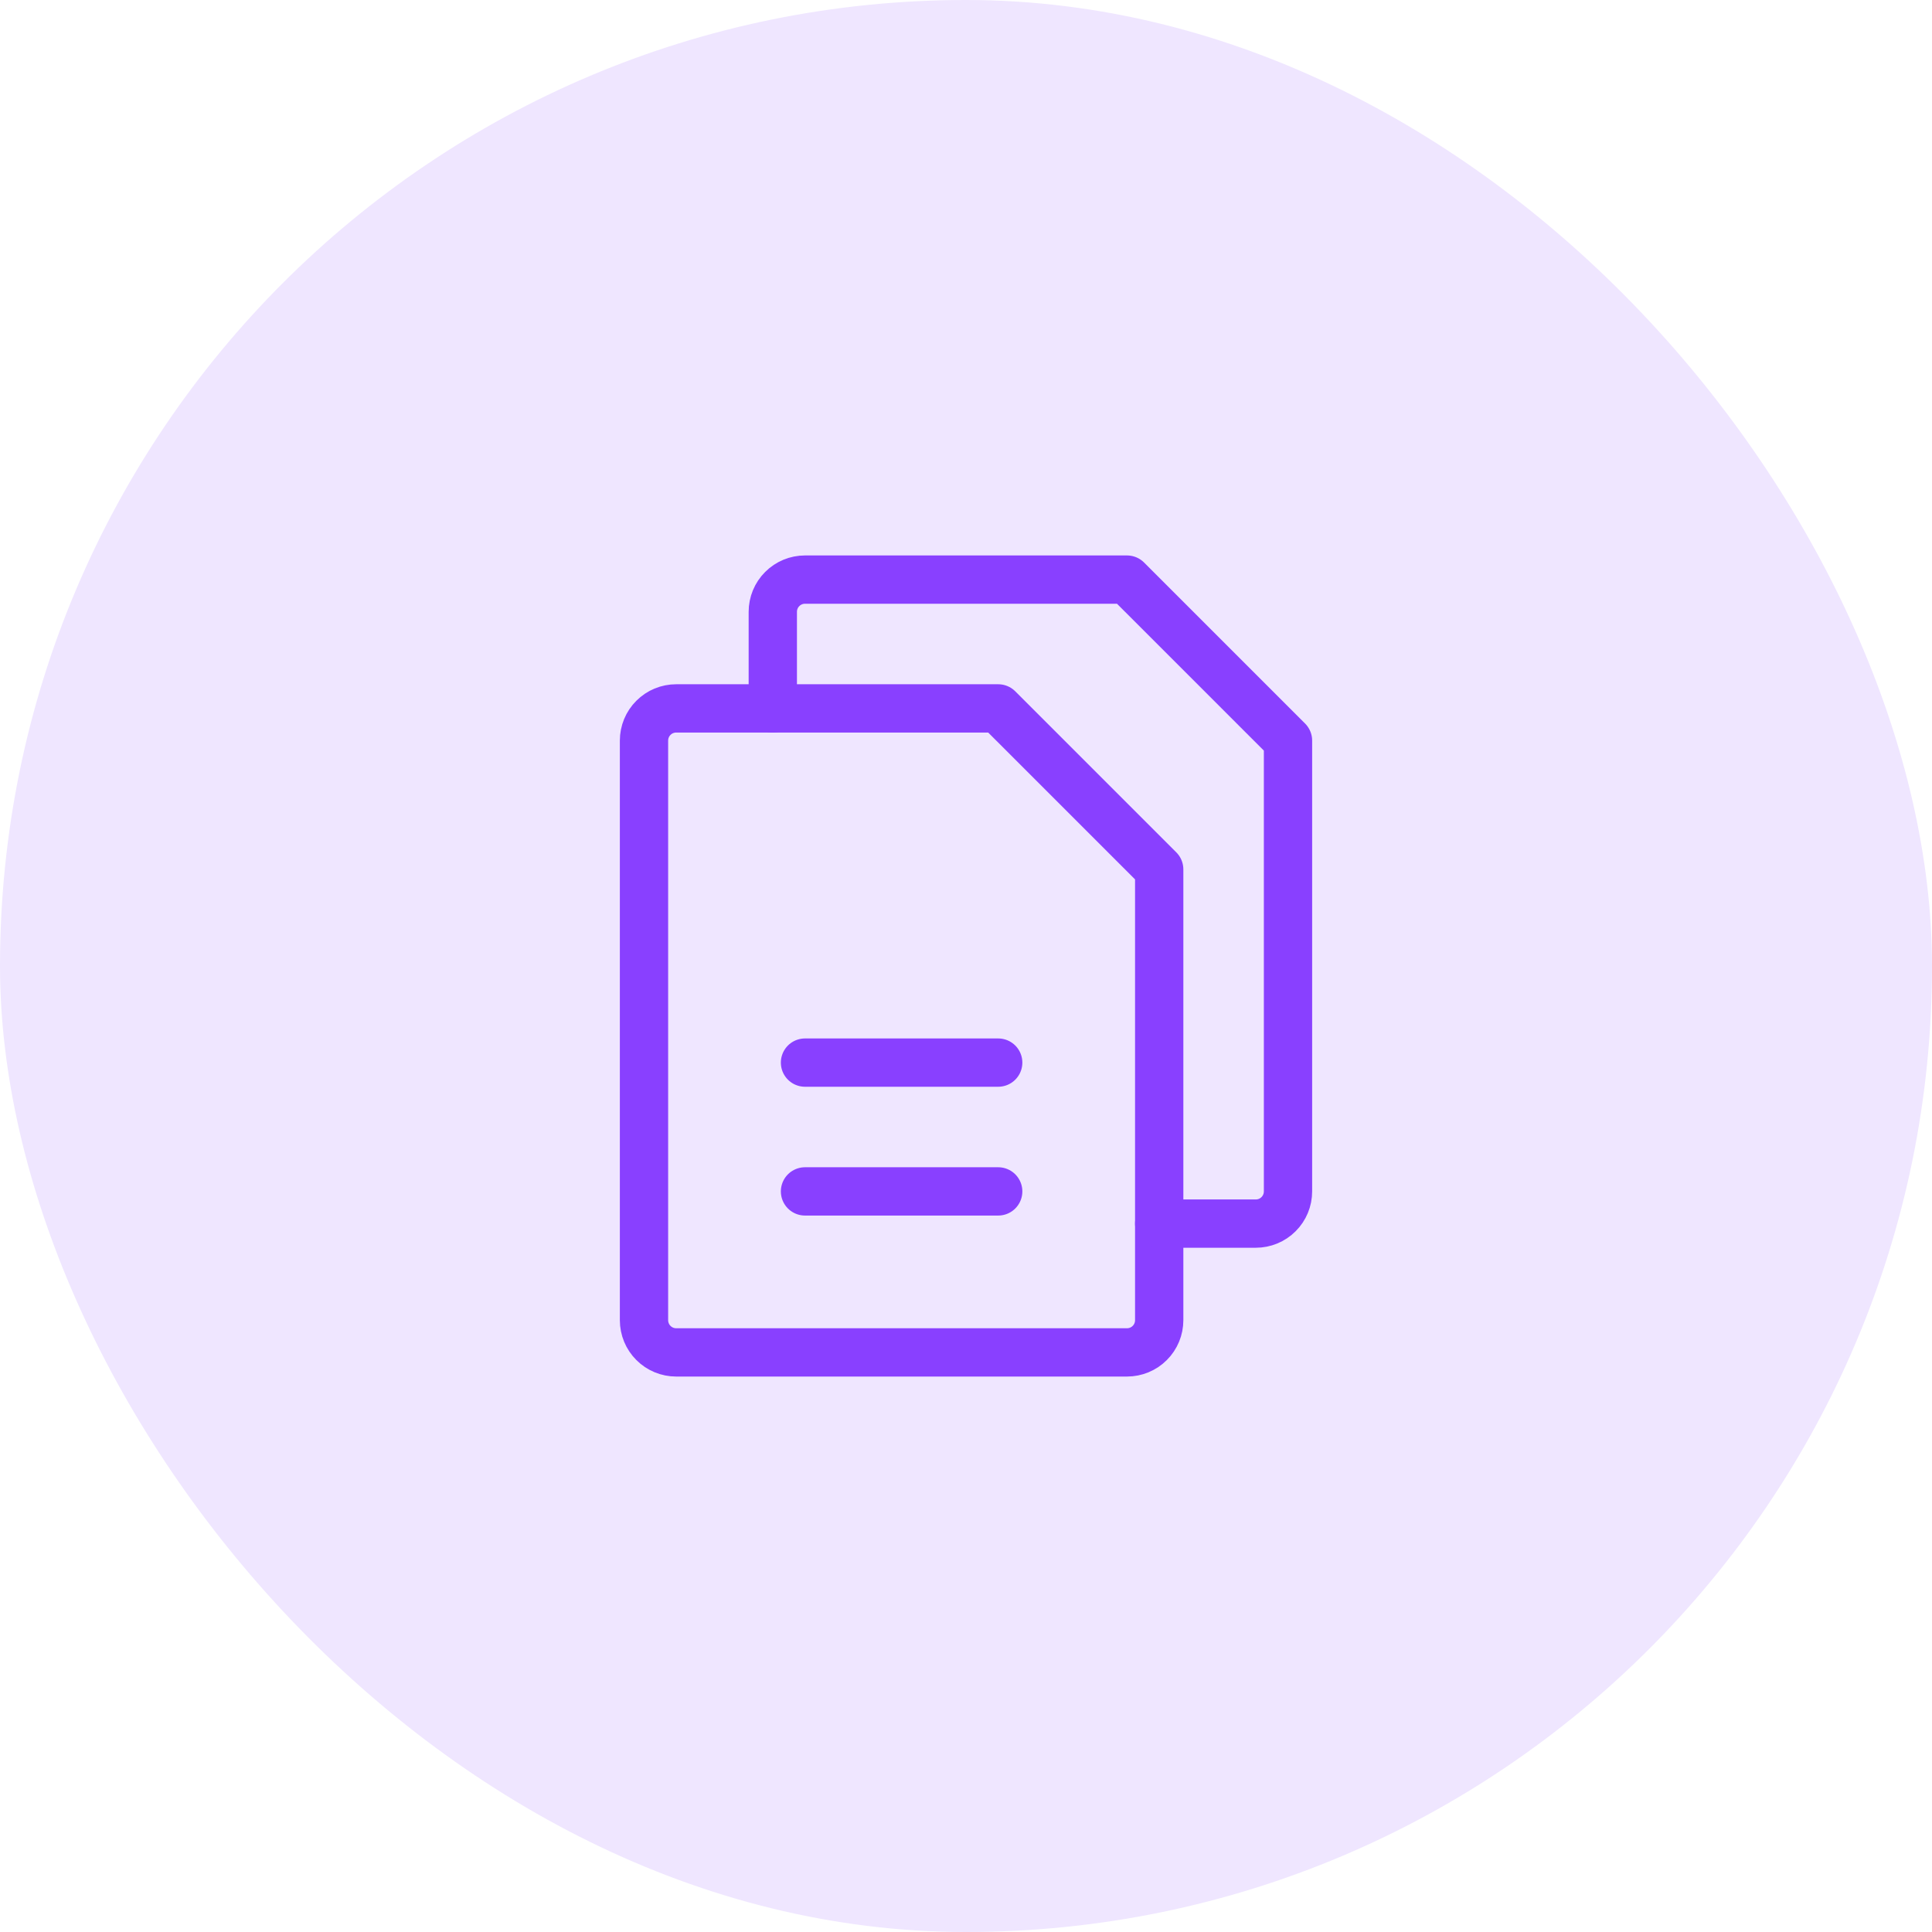
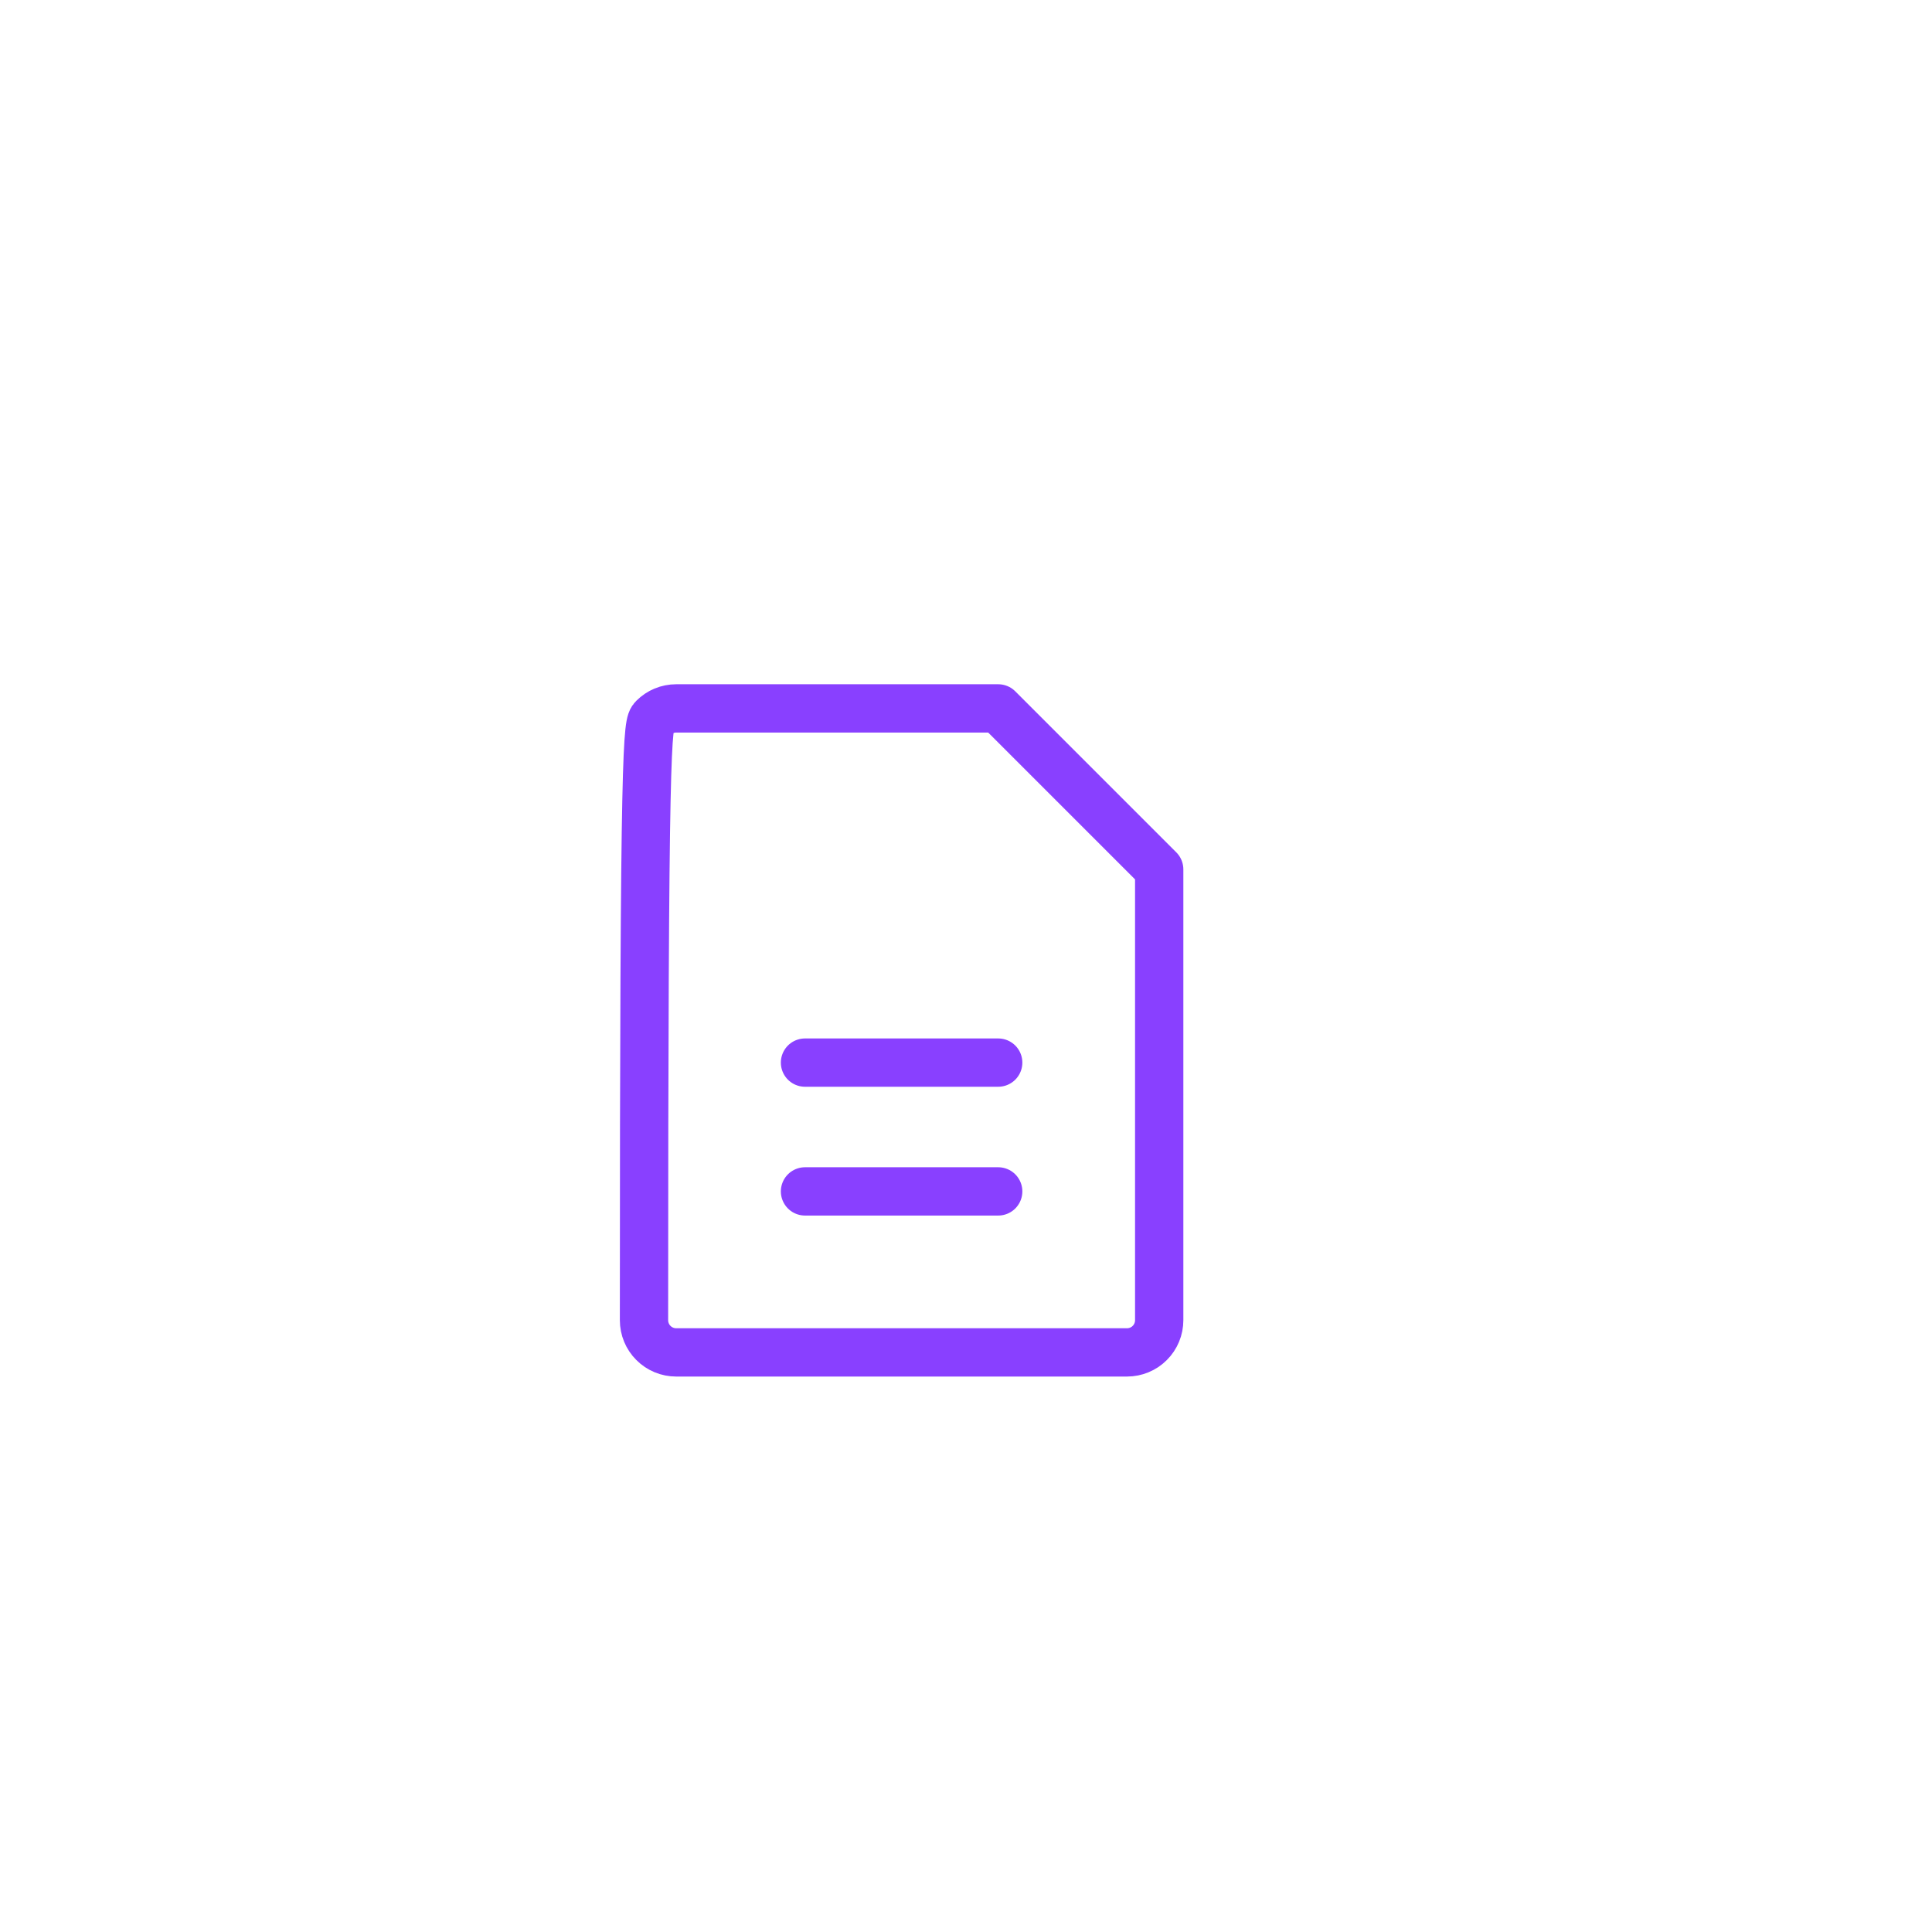
<svg xmlns="http://www.w3.org/2000/svg" width="60" height="60" viewBox="0 0 60 60" fill="none">
-   <rect width="60" height="60" rx="30" fill="#EFE6FF" />
-   <path d="M35 42H21C20.735 42 20.48 41.895 20.293 41.707C20.105 41.52 20 41.265 20 41V23C20 22.735 20.105 22.48 20.293 22.293C20.48 22.105 20.735 22 21 22H31L36 27V41C36 41.265 35.895 41.52 35.707 41.707C35.52 41.895 35.265 42 35 42Z" stroke="#8940FF" stroke-width="1.5" stroke-linecap="round" stroke-linejoin="round" />
-   <path d="M24 22V19C24 18.735 24.105 18.48 24.293 18.293C24.48 18.105 24.735 18 25 18H35L40 23V37C40 37.265 39.895 37.52 39.707 37.707C39.52 37.895 39.265 38 39 38H36" stroke="#8940FF" stroke-width="1.5" stroke-linecap="round" stroke-linejoin="round" />
+   <path d="M35 42H21C20.735 42 20.48 41.895 20.293 41.707C20.105 41.52 20 41.265 20 41C20 22.735 20.105 22.48 20.293 22.293C20.48 22.105 20.735 22 21 22H31L36 27V41C36 41.265 35.895 41.52 35.707 41.707C35.52 41.895 35.265 42 35 42Z" stroke="#8940FF" stroke-width="1.5" stroke-linecap="round" stroke-linejoin="round" />
  <path d="M25 33H31" stroke="#8940FF" stroke-width="1.5" stroke-linecap="round" stroke-linejoin="round" />
  <path d="M25 37H31" stroke="#8940FF" stroke-width="1.5" stroke-linecap="round" stroke-linejoin="round" />
</svg>